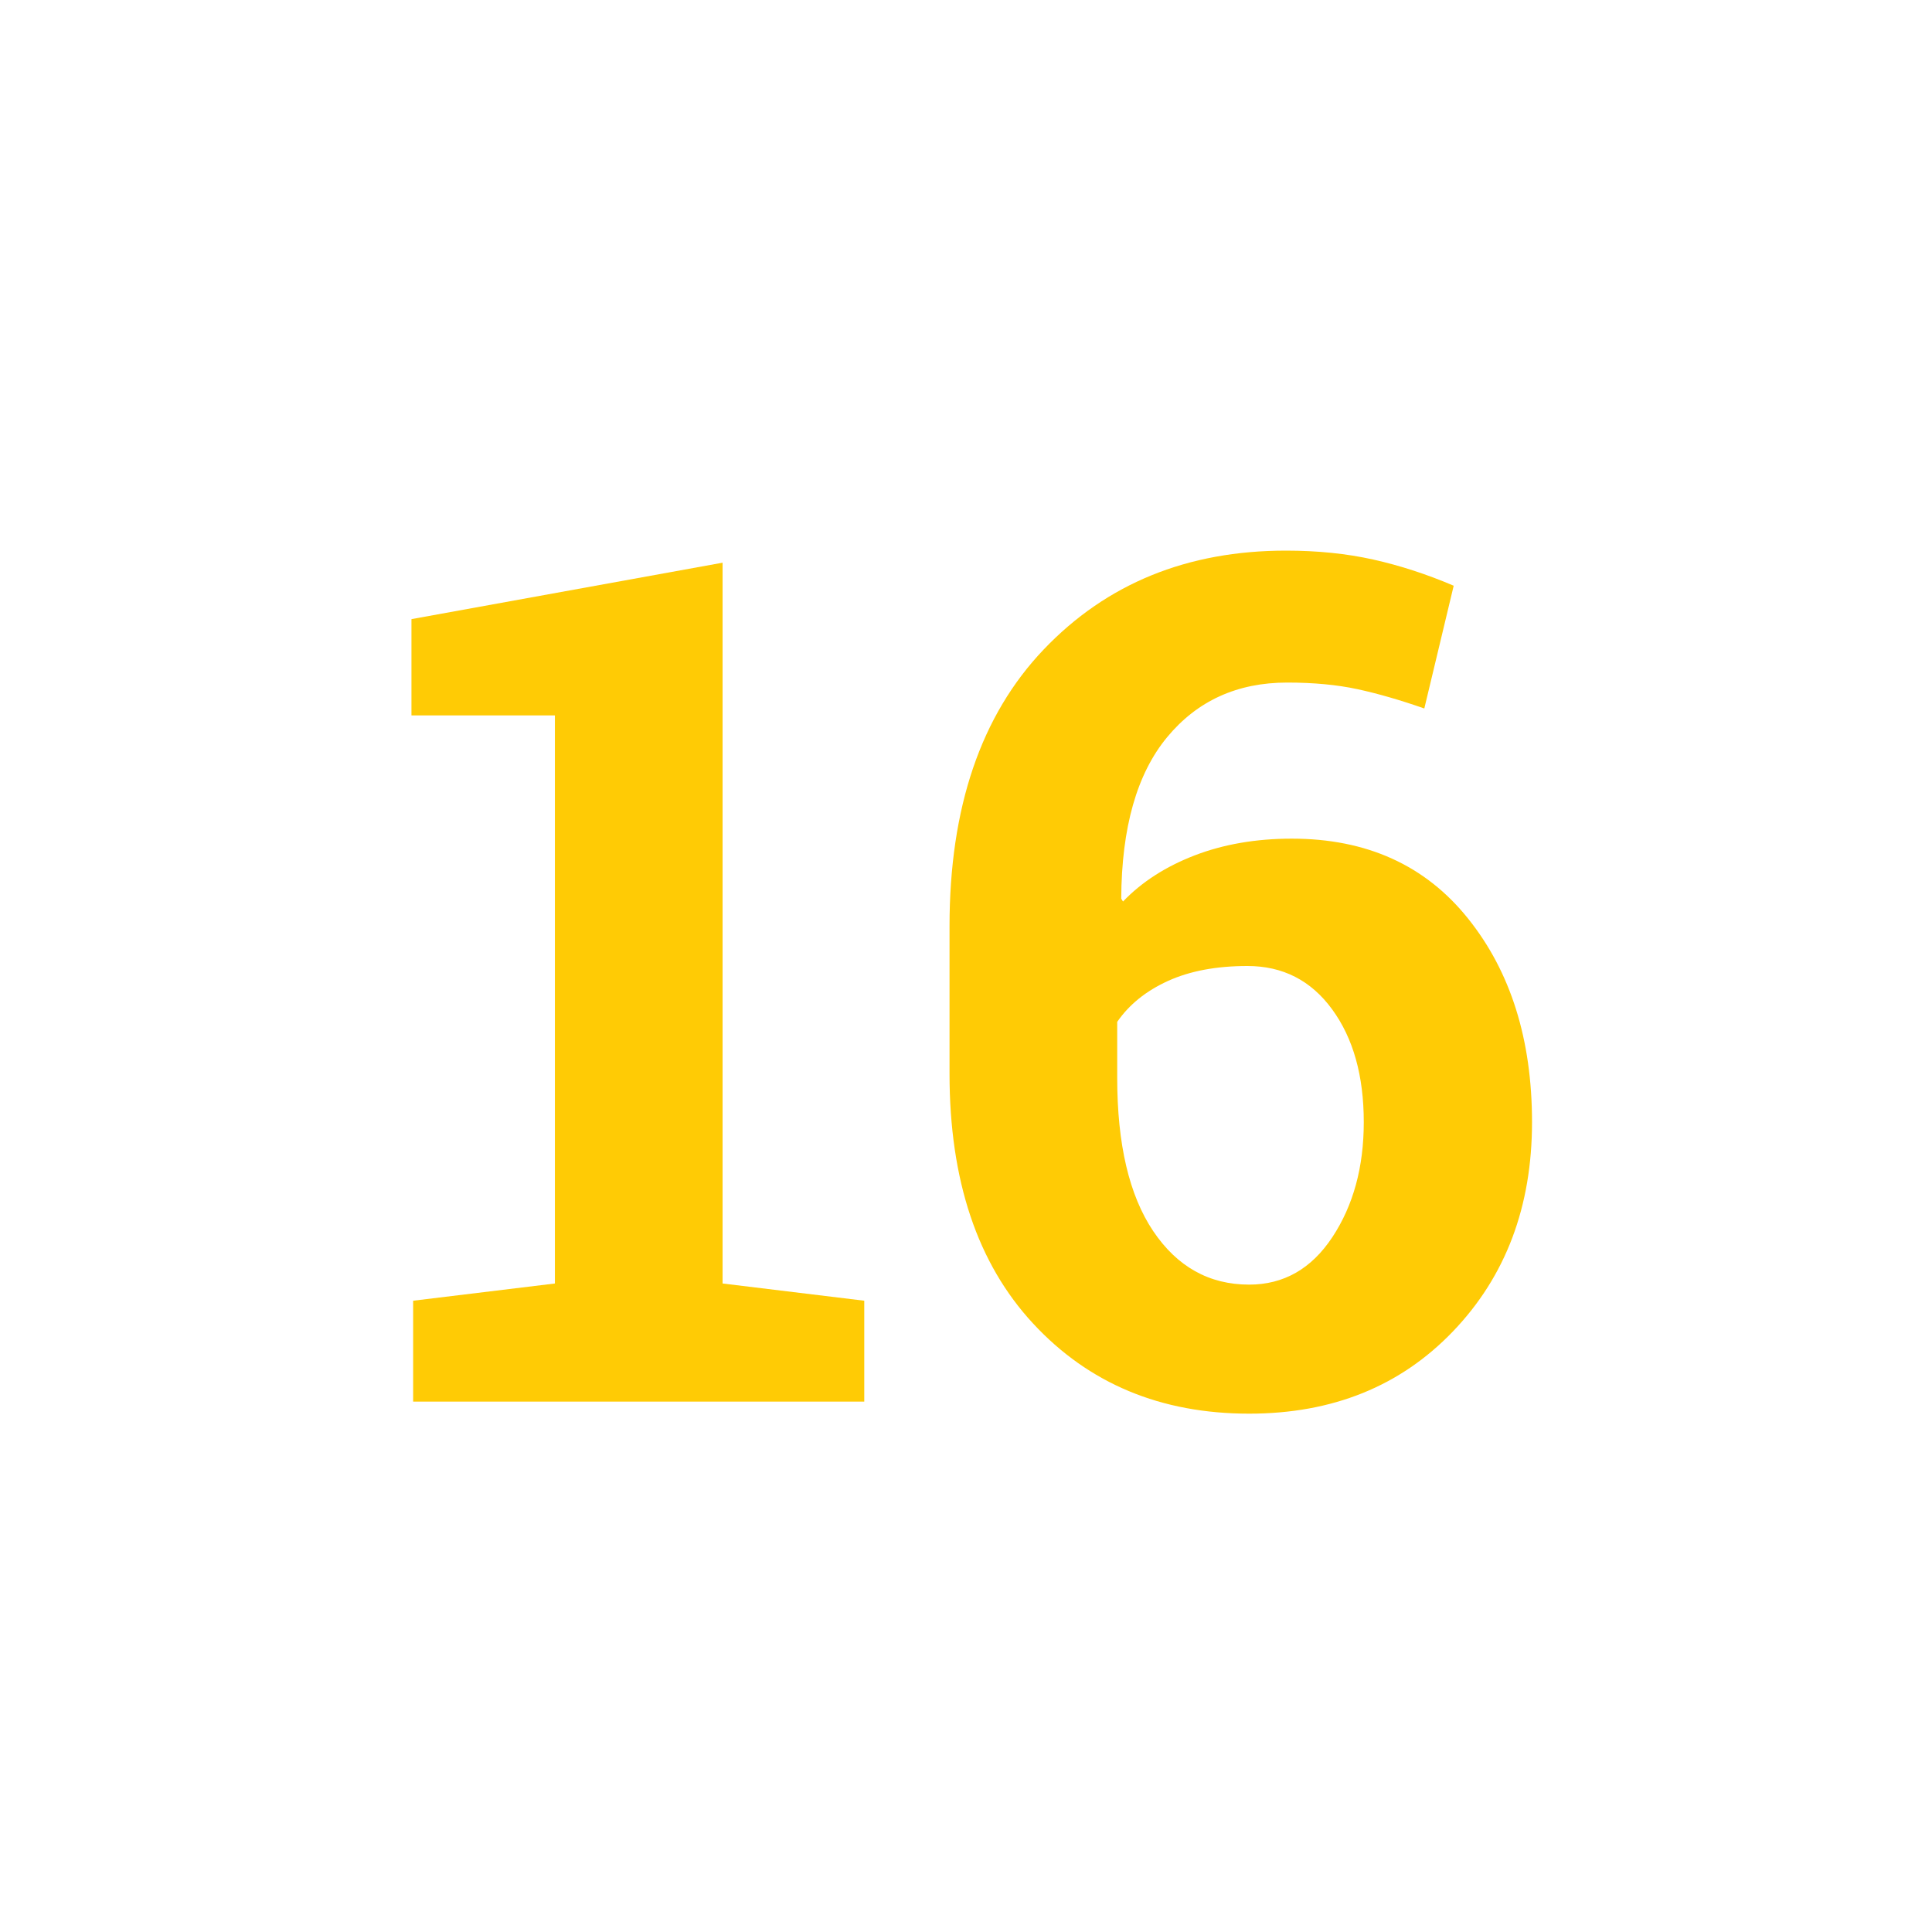
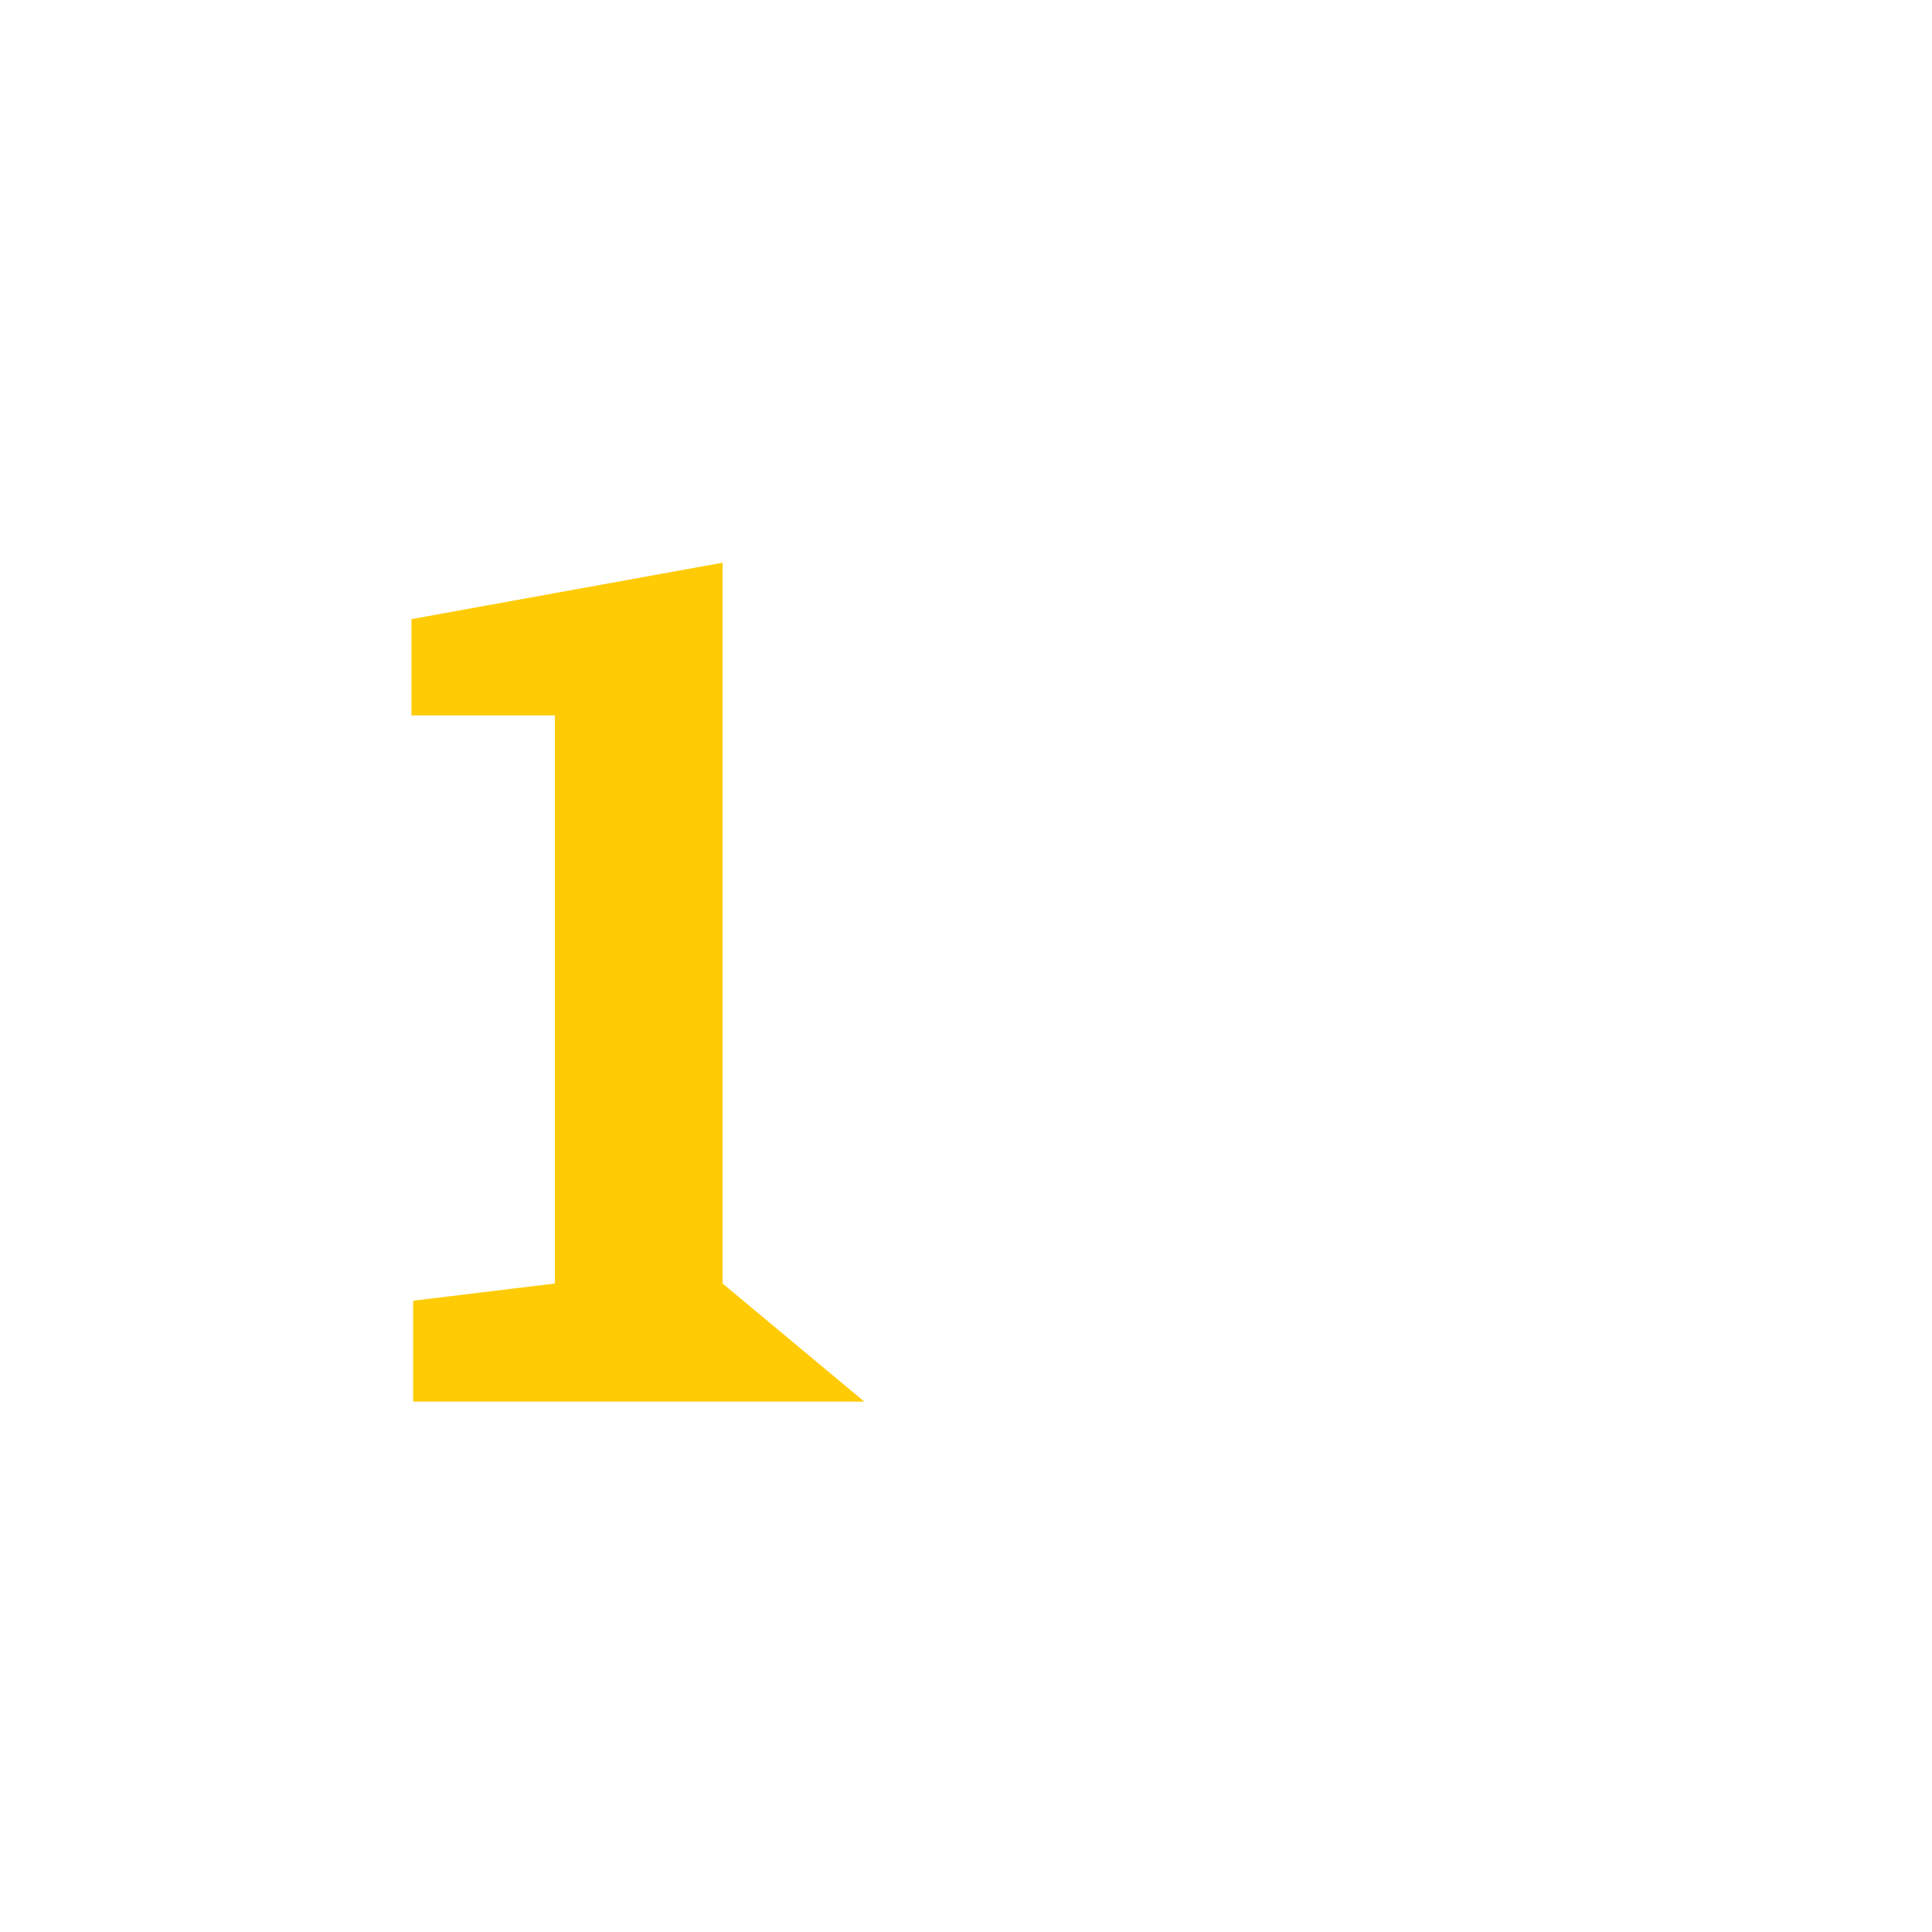
<svg xmlns="http://www.w3.org/2000/svg" width="500" viewBox="0 0 375 375" height="500" preserveAspectRatio="xMidYMid meet">
  <defs>
    <g />
  </defs>
  <g fill="#ffcb05" fill-opacity="1">
    <g transform="translate(72.925, 272.047)">
      <g>
-         <path d="M 7.266 -19.578 L 34.781 -22.922 L 34.781 -133.188 L 6.938 -133.188 L 6.938 -151.875 L 67.328 -162.828 L 67.328 -22.922 L 94.828 -19.578 L 94.828 0 L 7.266 0 Z M 7.266 -19.578 " />
+         <path d="M 7.266 -19.578 L 34.781 -22.922 L 34.781 -133.188 L 6.938 -133.188 L 6.938 -151.875 L 67.328 -162.828 L 67.328 -22.922 L 94.828 0 L 7.266 0 Z M 7.266 -19.578 " />
      </g>
    </g>
  </g>
  <g fill="#ffcb05" fill-opacity="1">
    <g transform="translate(174.13, 272.047)">
      <g>
-         <path d="M 75.484 -165.172 C 81.598 -165.172 87.242 -164.594 92.422 -163.438 C 97.609 -162.281 102.812 -160.586 108.031 -158.359 L 102.328 -134.531 C 97.629 -136.176 93.301 -137.426 89.344 -138.281 C 85.395 -139.133 80.848 -139.562 75.703 -139.562 C 66.016 -139.562 58.242 -136.02 52.391 -128.938 C 46.535 -121.852 43.57 -111.414 43.5 -97.625 L 43.844 -97.062 C 47.488 -100.863 52.125 -103.848 57.75 -106.016 C 63.383 -108.18 69.672 -109.266 76.609 -109.266 C 91.141 -109.266 102.539 -104.098 110.812 -93.766 C 119.094 -83.441 123.234 -70.266 123.234 -54.234 C 123.234 -37.836 118.125 -24.305 107.906 -13.641 C 97.695 -2.984 84.504 2.344 68.328 2.344 C 51.18 2.344 37.203 -3.488 26.391 -15.156 C 15.578 -26.82 10.172 -42.977 10.172 -63.625 L 10.172 -92.266 C 10.172 -115.297 16.266 -133.203 28.453 -145.984 C 40.648 -158.773 56.328 -165.172 75.484 -165.172 Z M 68 -84.547 C 61.957 -84.547 56.812 -83.578 52.562 -81.641 C 48.312 -79.703 45.031 -77.055 42.719 -73.703 L 42.719 -62.844 C 42.719 -49.945 45.047 -40.031 49.703 -33.094 C 54.367 -26.164 60.578 -22.703 68.328 -22.703 C 75.035 -22.703 80.422 -25.773 84.484 -31.922 C 88.547 -38.078 90.578 -45.516 90.578 -54.234 C 90.578 -63.254 88.523 -70.562 84.422 -76.156 C 80.328 -81.75 74.852 -84.547 68 -84.547 Z M 68 -84.547 " />
-       </g>
+         </g>
    </g>
  </g>
</svg>